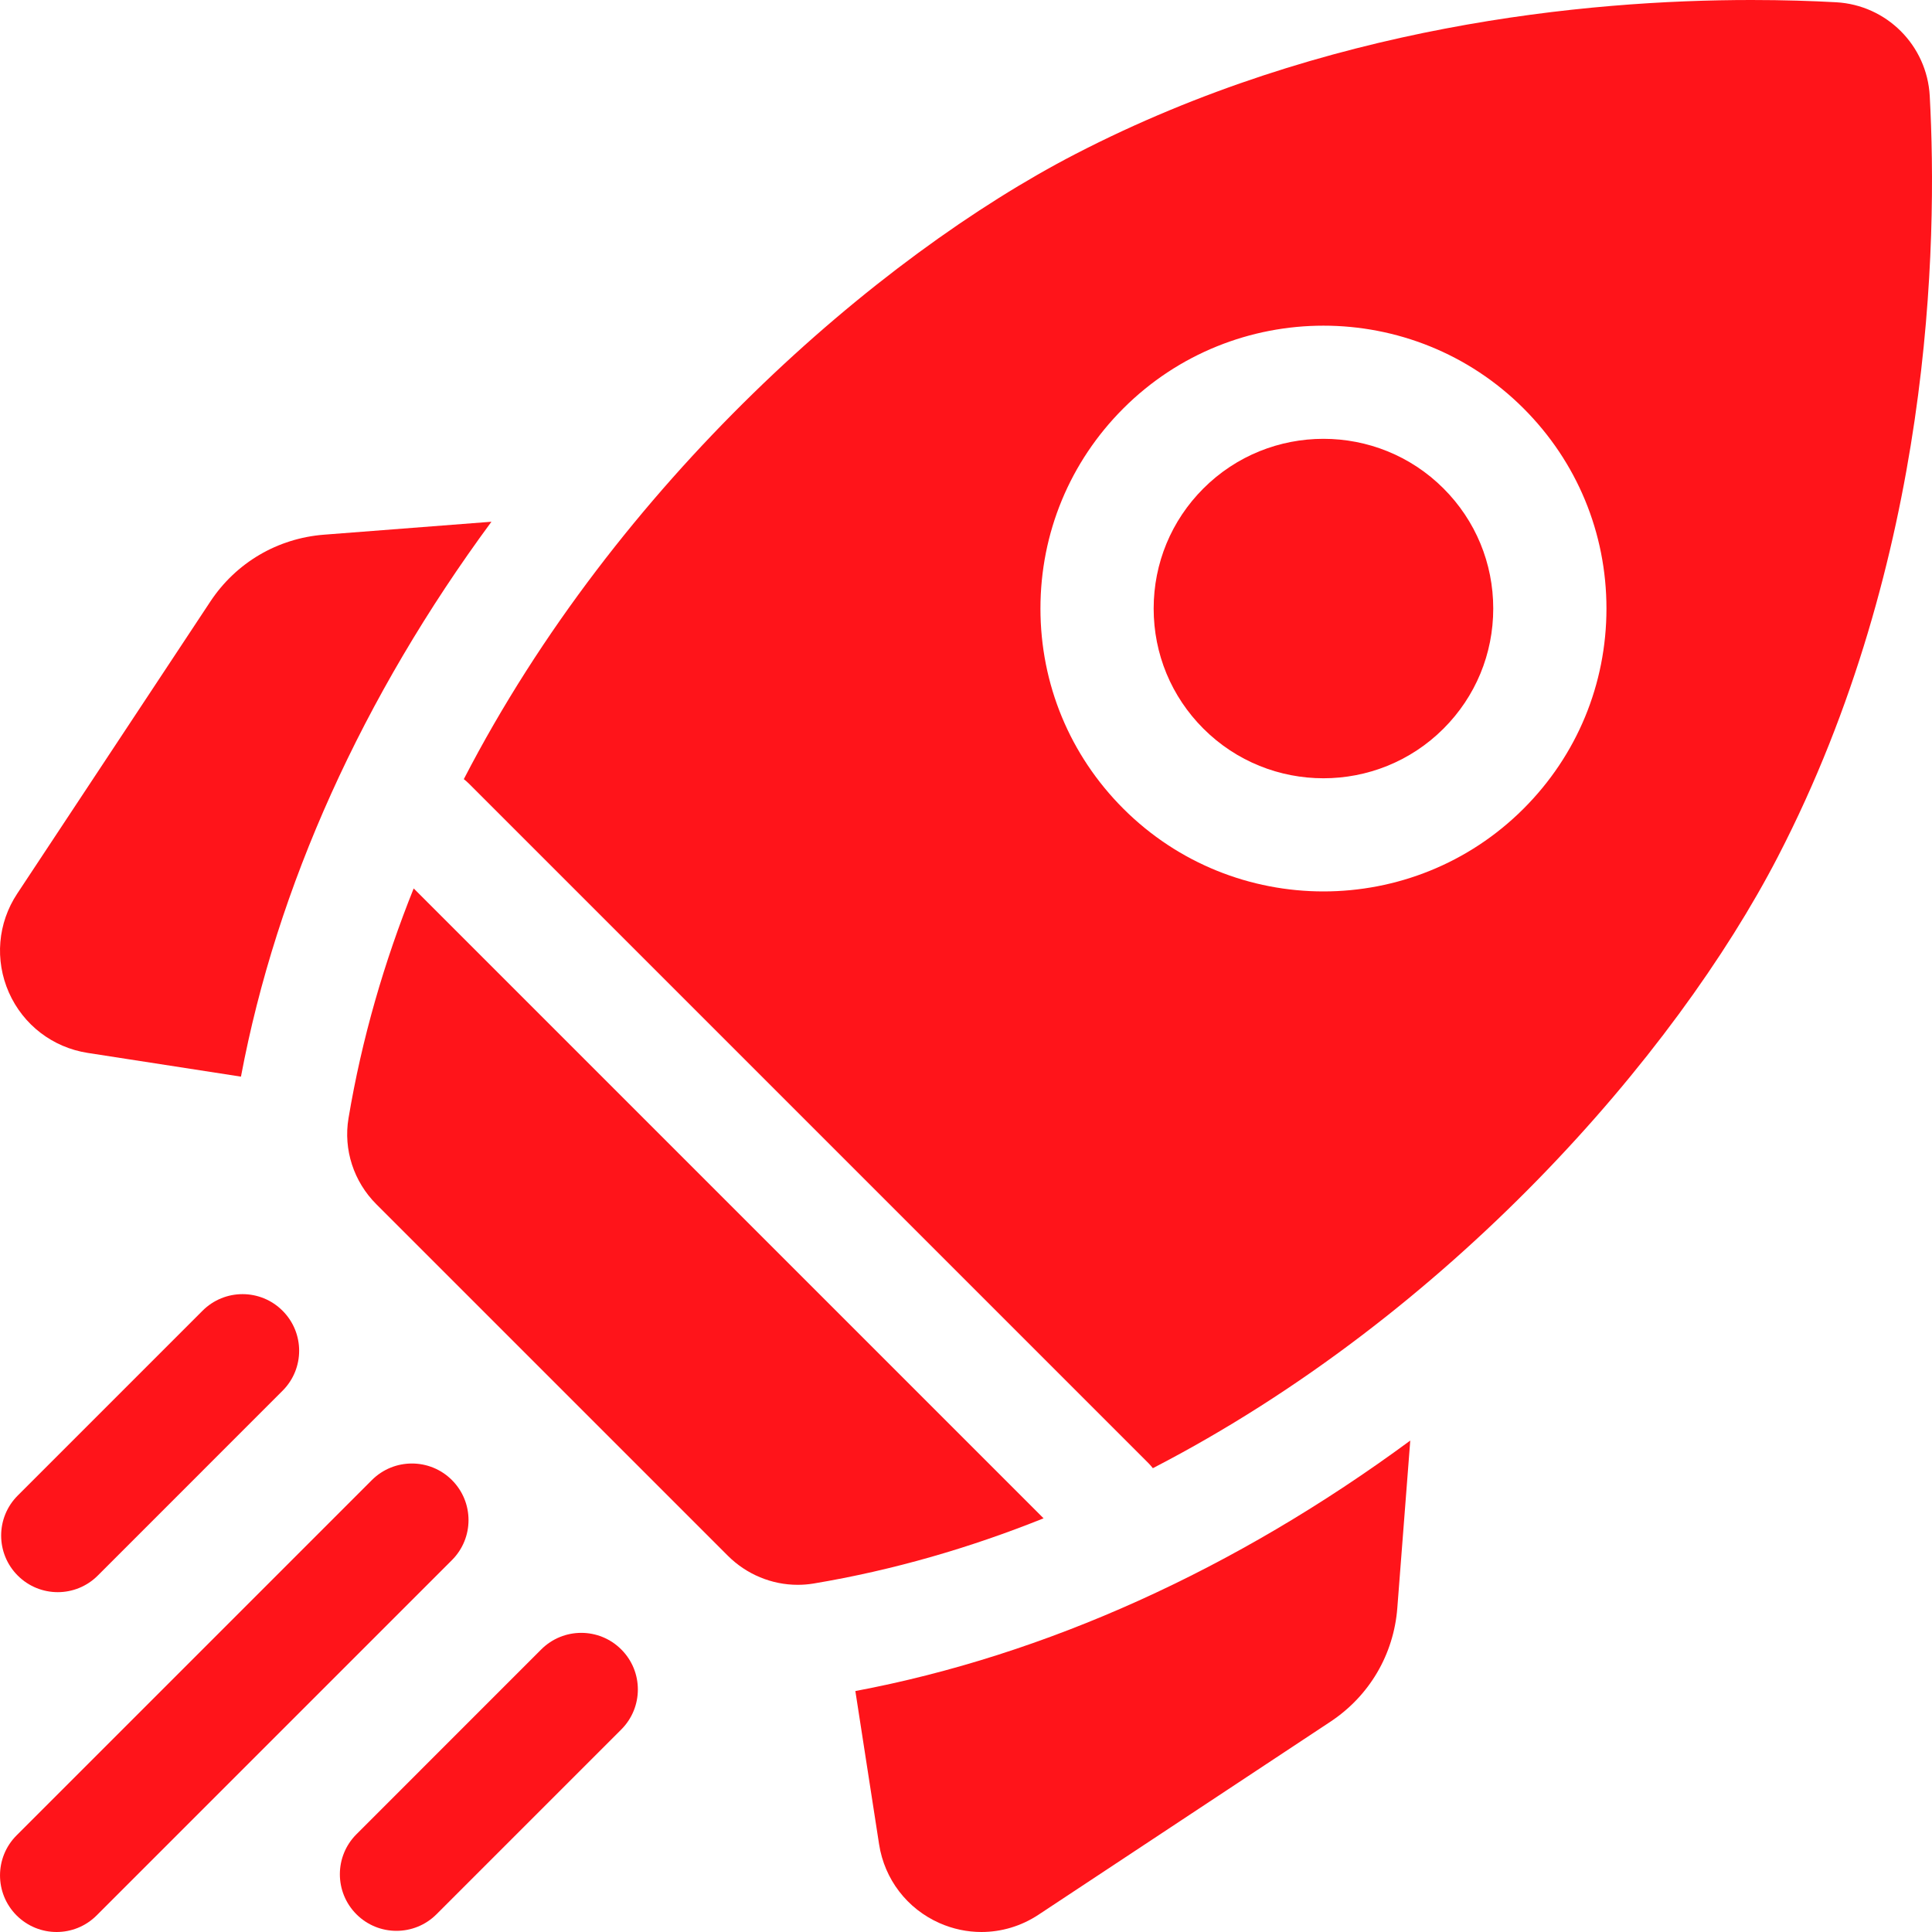
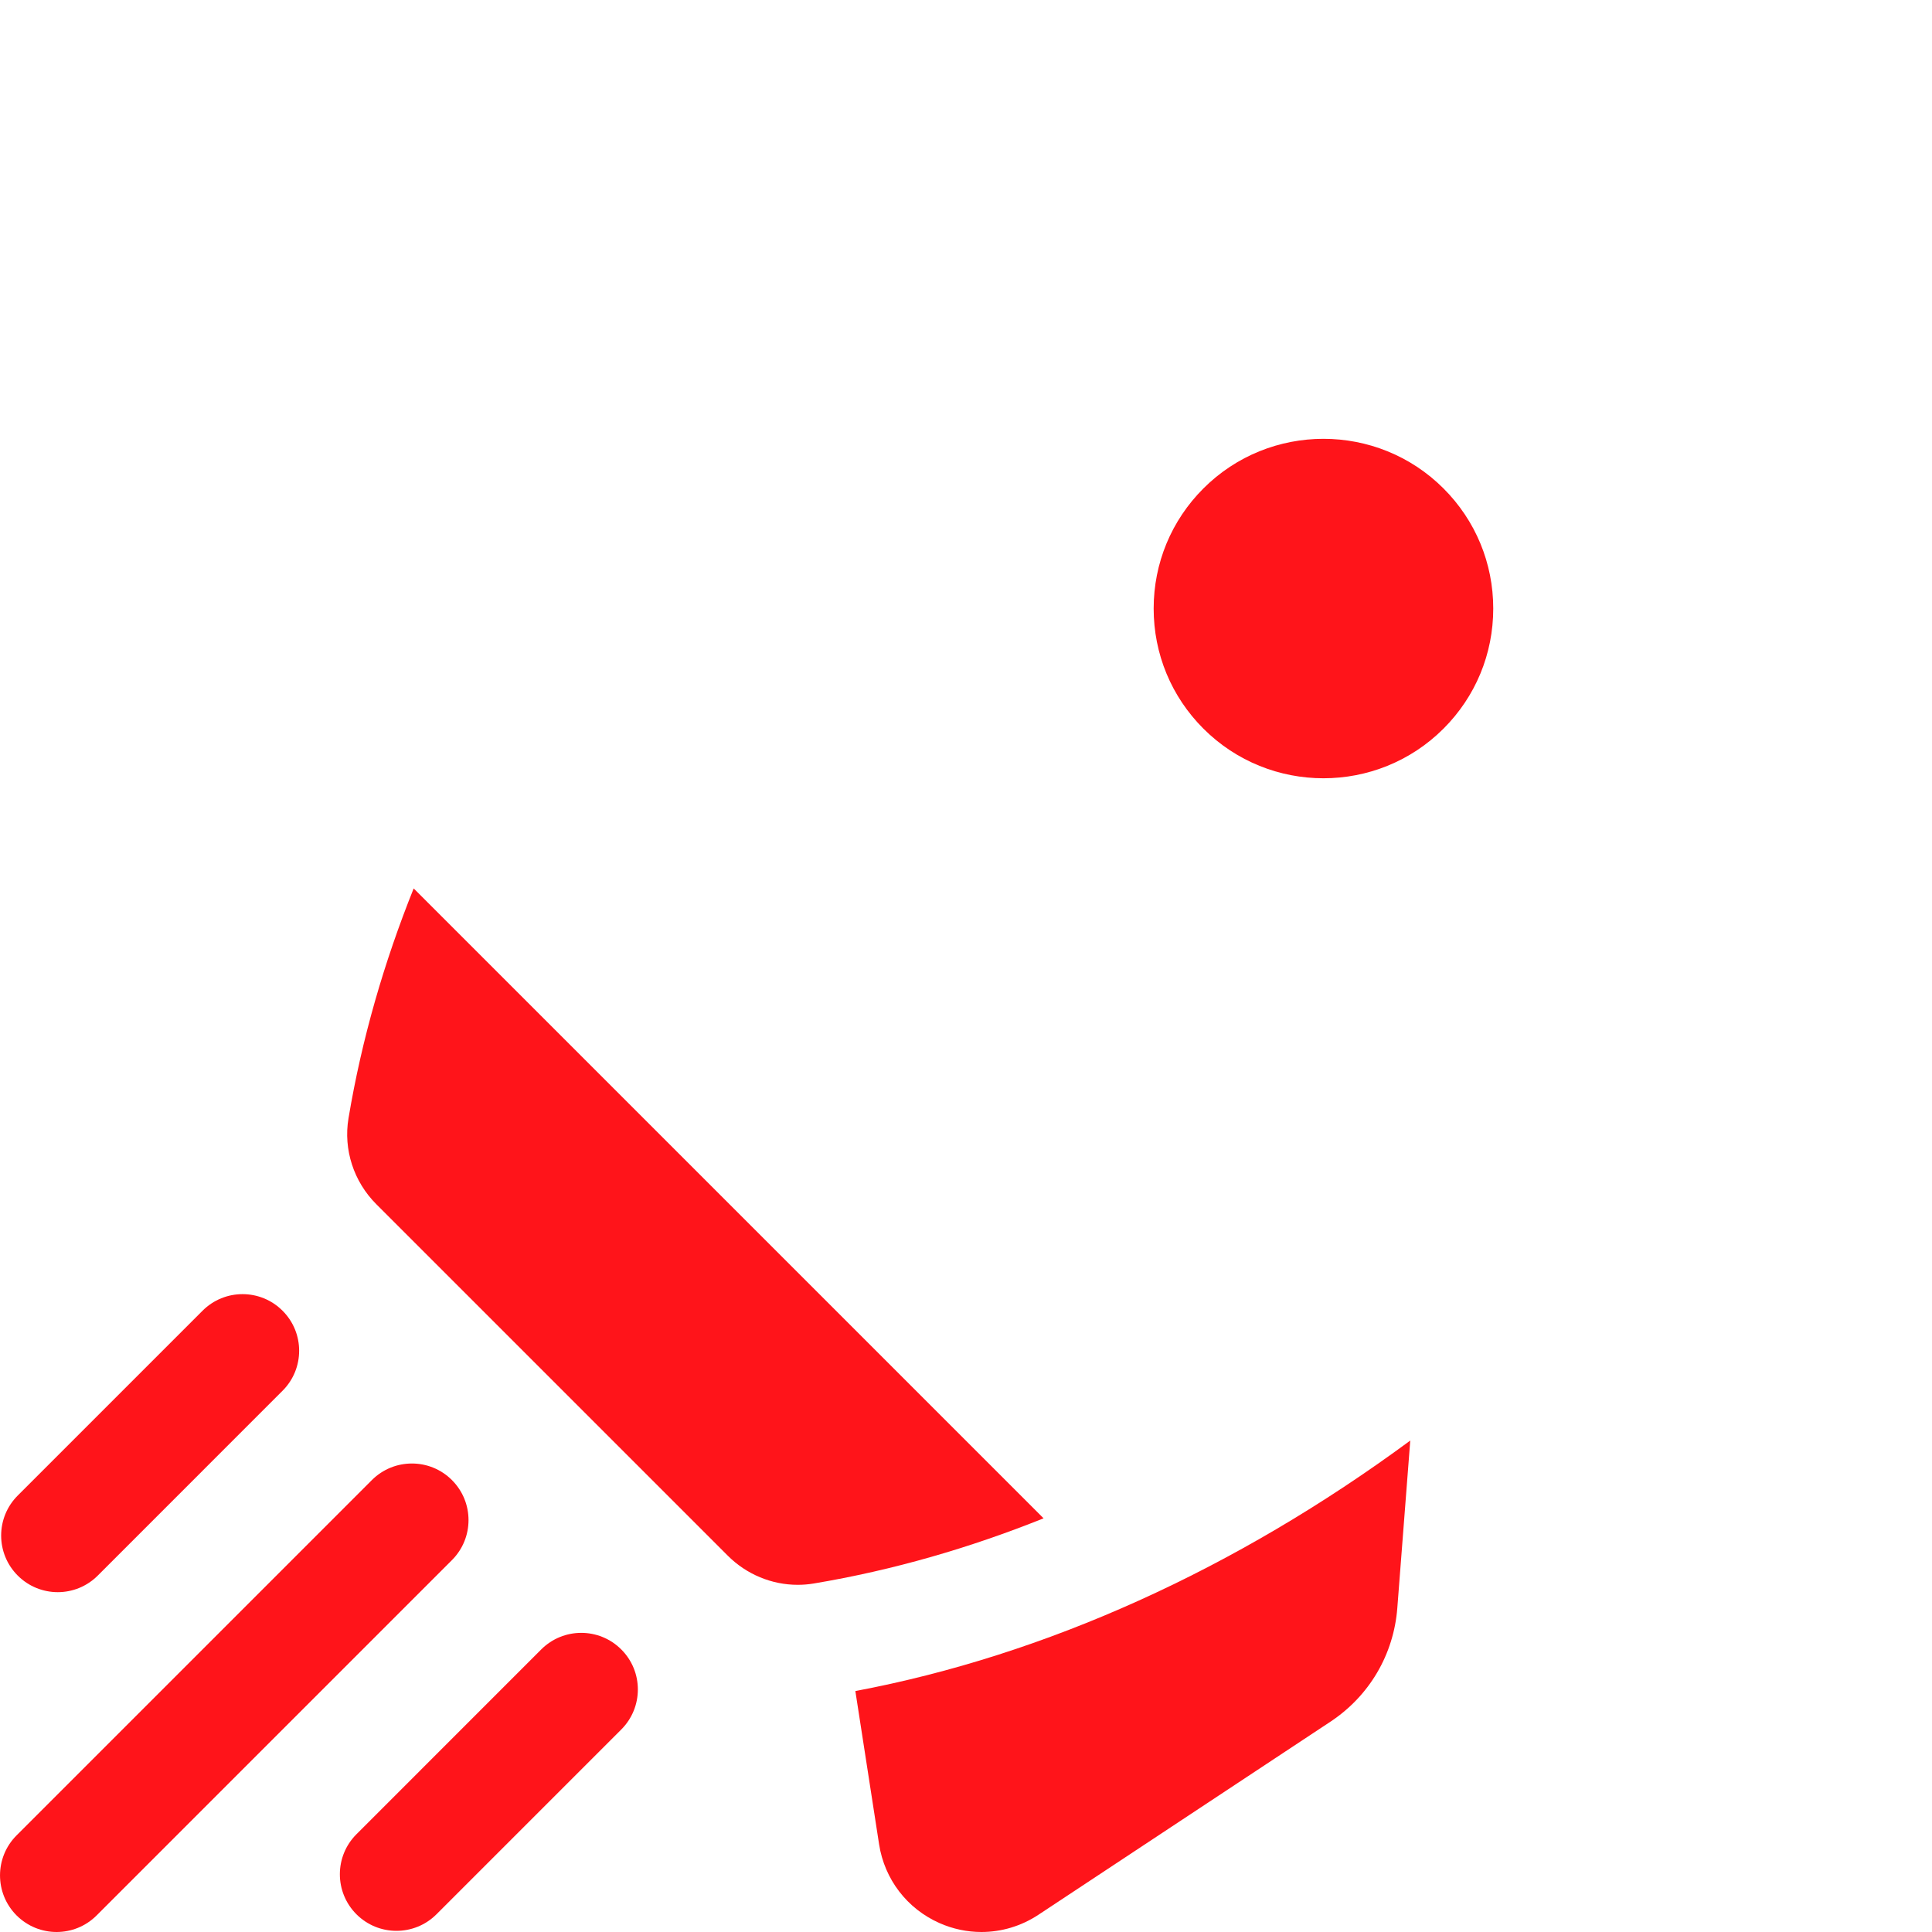
<svg xmlns="http://www.w3.org/2000/svg" width="60" height="60" viewBox="0 0 60 60" fill="none">
  <g clip-path="url(#clip0_431_2368)">
-     <path d="M15.262 16.203L10.064 16.605C8.618 16.717 7.329 17.475 6.53 18.685L0.535 27.752C-0.072 28.669 -0.168 29.817 0.276 30.823C0.722 31.829 1.636 32.53 2.723 32.699L7.483 33.436C8.596 27.527 11.261 21.633 15.262 16.203Z" fill="#FF141A" />
-     <path d="M26.564 52.517L27.301 57.277C27.47 58.364 28.171 59.278 29.177 59.723C29.595 59.908 30.038 60 30.479 60C31.098 60 31.713 59.819 32.249 59.465L41.316 53.47C42.526 52.67 43.284 51.382 43.395 49.936L43.797 44.738C38.367 48.739 32.473 51.404 26.564 52.517Z" fill="#FF141A" />
+     <path d="M26.564 52.517L27.301 57.277C27.47 58.364 28.171 59.278 29.177 59.723C29.595 59.908 30.038 60 30.479 60C31.098 60 31.713 59.819 32.249 59.465L41.316 53.47C42.526 52.67 43.284 51.382 43.395 49.936L43.797 44.738C38.367 48.739 32.473 51.404 26.564 52.517" fill="#FF141A" />
    <path d="M24.774 49.218C24.939 49.218 25.106 49.205 25.271 49.177C27.747 48.763 30.133 48.066 32.409 47.153L12.847 27.591C11.934 29.867 11.237 32.253 10.823 34.729C10.66 35.705 10.987 36.699 11.687 37.398L22.602 48.313C23.183 48.894 23.966 49.218 24.774 49.218Z" fill="#FF141A" />
-     <path d="M55.216 26.602C60.003 17.347 60.18 7.567 59.93 2.98C59.844 1.409 58.591 0.156 57.02 0.07C56.273 0.029 55.388 0 54.39 0C49.261 0 41.146 0.777 33.398 4.784C27.241 7.969 19.167 14.982 14.404 24.197C14.46 24.241 14.515 24.288 14.567 24.34L35.66 45.433C35.712 45.485 35.759 45.54 35.803 45.596C45.019 40.833 52.031 32.759 55.216 26.602ZM34.886 12.684C38.313 9.258 43.889 9.257 47.316 12.684C48.976 14.344 49.89 16.551 49.89 18.899C49.89 21.247 48.976 23.454 47.316 25.114C45.602 26.827 43.351 27.684 41.101 27.684C38.85 27.684 36.6 26.827 34.886 25.114C33.226 23.454 32.312 21.247 32.312 18.899C32.312 16.551 33.226 14.344 34.886 12.684Z" fill="#FF141A" />
    <path d="M37.372 22.628C39.428 24.684 42.774 24.684 44.83 22.628C45.826 21.632 46.374 20.308 46.374 18.899C46.374 17.491 45.826 16.166 44.83 15.17C43.802 14.142 42.452 13.628 41.101 13.628C39.751 13.628 38.4 14.142 37.372 15.17C36.376 16.166 35.828 17.491 35.828 18.899C35.828 20.308 36.376 21.632 37.372 22.628Z" fill="#FF141A" />
    <path d="M1.794 49.446C2.243 49.446 2.693 49.274 3.036 48.931L8.775 43.191C9.462 42.505 9.462 41.392 8.775 40.706C8.089 40.019 6.976 40.019 6.29 40.706L0.551 46.445C-0.136 47.131 -0.136 48.244 0.551 48.931C0.894 49.274 1.344 49.446 1.794 49.446Z" fill="#FF141A" />
    <path d="M14.035 45.965C13.349 45.279 12.236 45.279 11.549 45.965L0.515 56.999C-0.171 57.685 -0.171 58.798 0.515 59.485C0.859 59.828 1.308 60 1.758 60C2.208 60 2.658 59.828 3.001 59.485L14.035 48.451C14.722 47.764 14.722 46.652 14.035 45.965Z" fill="#FF141A" />
    <path d="M16.808 51.225L11.07 56.964C10.383 57.65 10.383 58.763 11.07 59.45C11.413 59.793 11.863 59.964 12.312 59.964C12.762 59.964 13.212 59.793 13.555 59.45L19.294 53.711C19.981 53.024 19.981 51.911 19.294 51.225C18.608 50.538 17.495 50.538 16.808 51.225Z" fill="#FF141A" />
  </g>
  <defs>
    <clipPath id="clip0_431_2368">
      <rect width="60" height="60" fill="white" />
    </clipPath>
  </defs>
</svg>